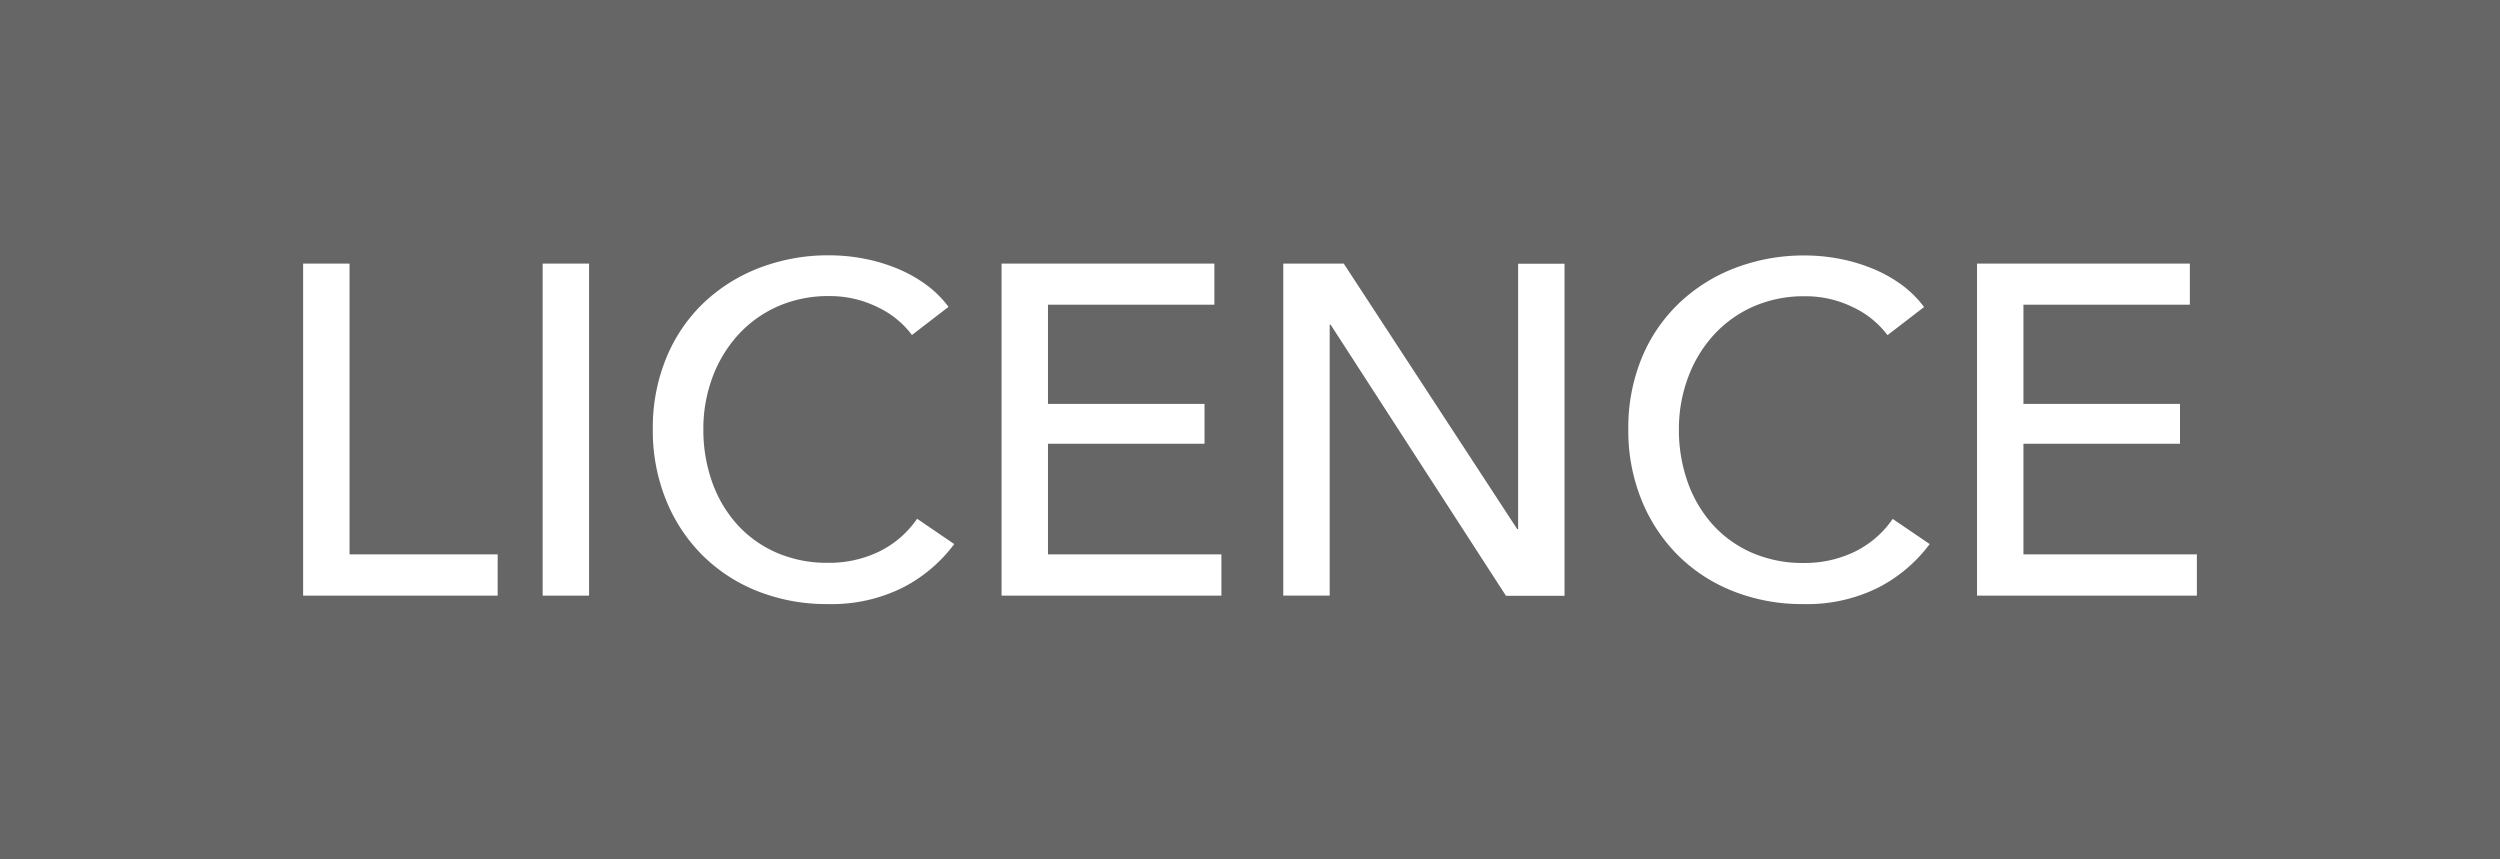
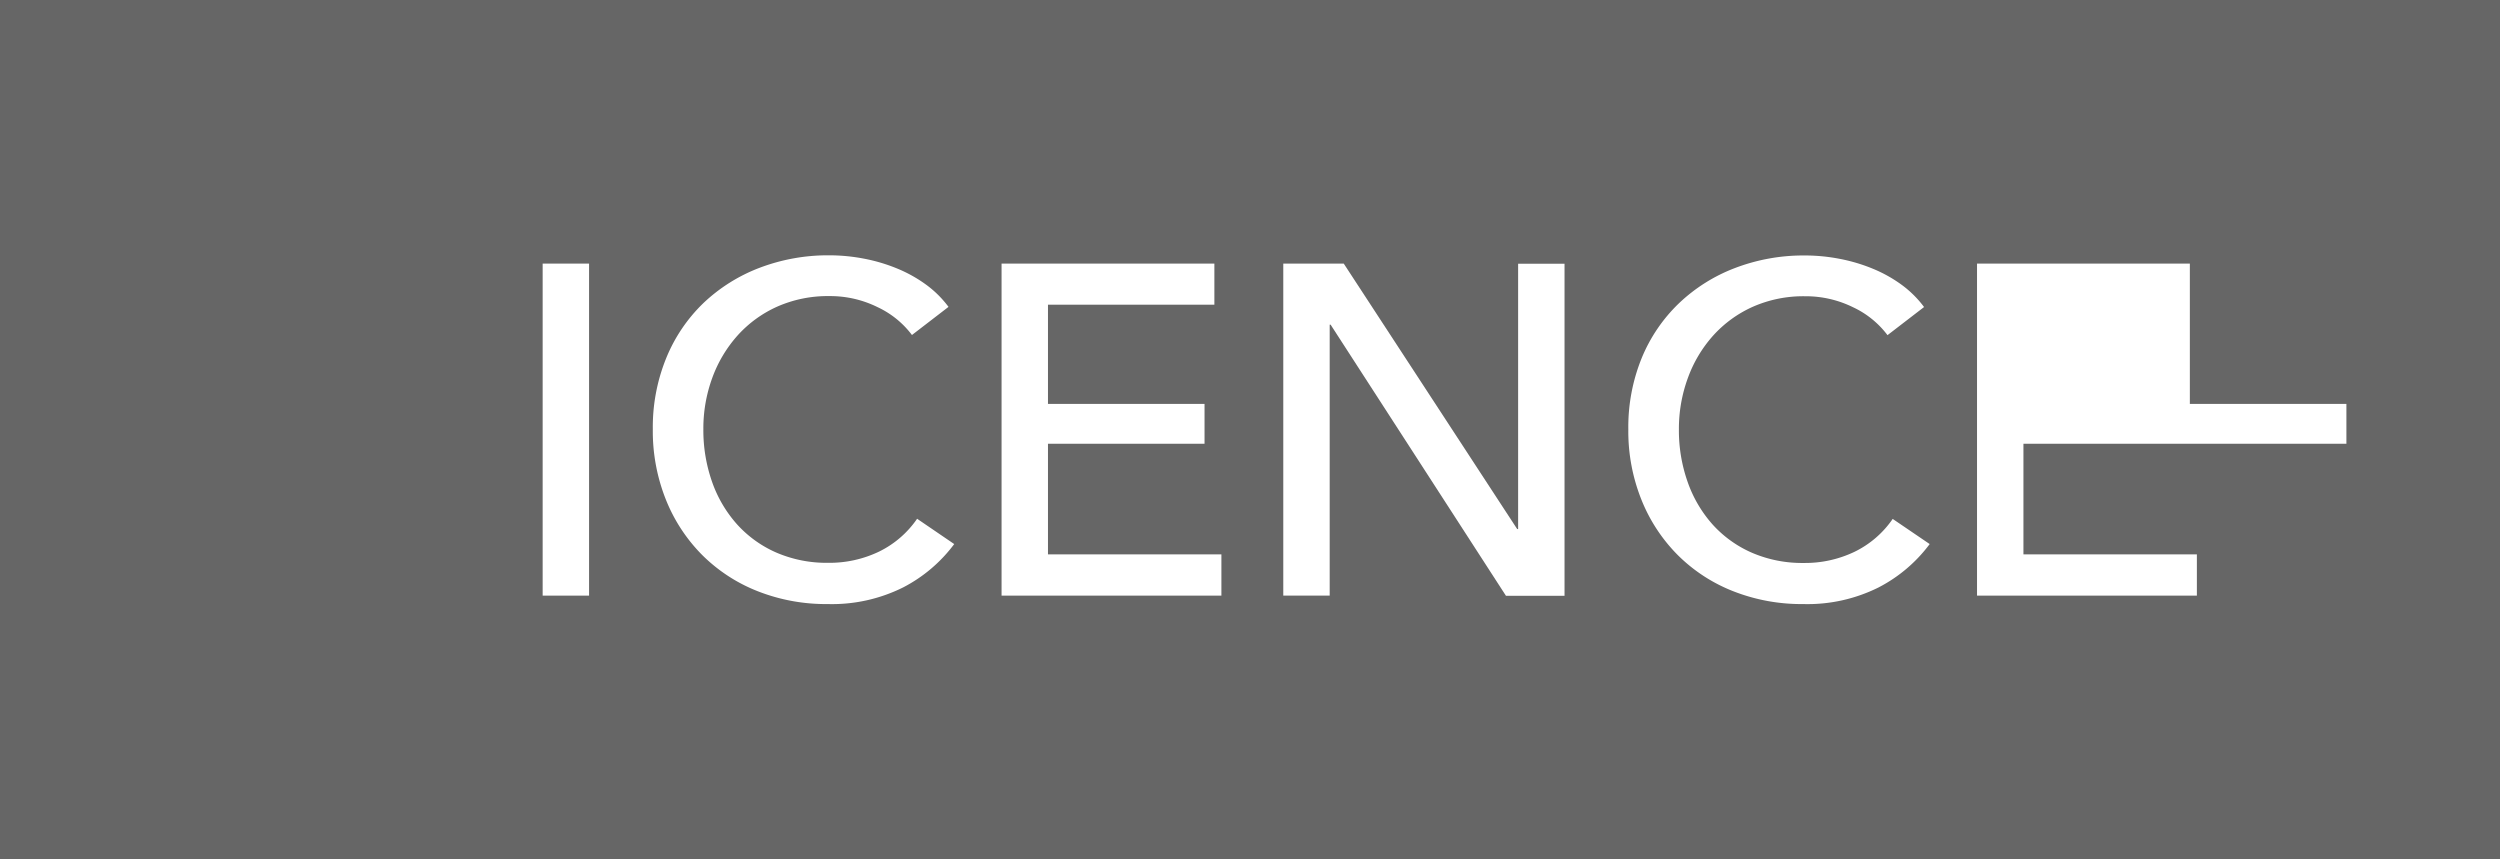
<svg xmlns="http://www.w3.org/2000/svg" width="64" height="22" viewBox="0 0 64 22">
  <defs>
    <style>.cls-1{fill:#666;}.cls-2{fill:#fff;}</style>
  </defs>
  <g id="レイヤー_2" data-name="レイヤー 2">
    <g id="レイヤー_1-2" data-name="レイヤー 1">
      <rect class="cls-1" width="64" height="22" />
-       <path class="cls-2" d="M8.948,14.192H12.74v1.056H7.76v-8.5H8.948Z" />
      <path class="cls-2" d="M15.08,15.248H13.892v-8.5H15.08Z" />
      <path class="cls-2" d="M24.428,13.928a3.813,3.813,0,0,1-1.308,1.11,4.08,4.08,0,0,1-1.932.426,4.772,4.772,0,0,1-1.794-.33,4.177,4.177,0,0,1-1.416-.924,4.237,4.237,0,0,1-.93-1.416,4.725,4.725,0,0,1-.336-1.806,4.688,4.688,0,0,1,.342-1.818A4.107,4.107,0,0,1,18,7.766a4.314,4.314,0,0,1,1.434-.906,4.918,4.918,0,0,1,1.8-.324,4.7,4.7,0,0,1,.876.084,4.36,4.36,0,0,1,.852.252,3.526,3.526,0,0,1,.744.414,2.685,2.685,0,0,1,.576.57l-.936.72a2.338,2.338,0,0,0-.882-.714,2.736,2.736,0,0,0-1.23-.282,3.2,3.2,0,0,0-1.338.27,3.029,3.029,0,0,0-1.014.738,3.338,3.338,0,0,0-.648,1.086,3.766,3.766,0,0,0-.228,1.314,3.981,3.981,0,0,0,.222,1.344,3.229,3.229,0,0,0,.636,1.086,2.937,2.937,0,0,0,1.008.727,3.246,3.246,0,0,0,1.326.263,2.933,2.933,0,0,0,1.308-.288,2.519,2.519,0,0,0,.972-.84Z" />
      <path class="cls-2" d="M26.828,14.192h4.44v1.056H25.64v-8.5h5.448V7.8h-4.26V10.34h4.008v1.02H26.828Z" />
      <path class="cls-2" d="M38.84,13.544h.024V6.752h1.188v8.5h-1.5L34.064,8.312H34.04v6.936H32.852v-8.5H34.4Z" />
      <path class="cls-2" d="M49.4,13.928a3.813,3.813,0,0,1-1.308,1.11,4.073,4.073,0,0,1-1.931.426,4.772,4.772,0,0,1-1.794-.33,4.168,4.168,0,0,1-1.416-.924,4.237,4.237,0,0,1-.93-1.416,4.707,4.707,0,0,1-.336-1.806,4.688,4.688,0,0,1,.341-1.818,4.1,4.1,0,0,1,.949-1.4,4.294,4.294,0,0,1,1.434-.906,4.914,4.914,0,0,1,1.8-.324,4.686,4.686,0,0,1,.875.084,4.37,4.37,0,0,1,.853.252,3.526,3.526,0,0,1,.744.414,2.7,2.7,0,0,1,.575.57l-.936.72a2.343,2.343,0,0,0-.881-.714,2.739,2.739,0,0,0-1.23-.282,3.2,3.2,0,0,0-1.338.27,3.033,3.033,0,0,0-1.015.738,3.318,3.318,0,0,0-.647,1.086,3.766,3.766,0,0,0-.229,1.314,3.957,3.957,0,0,0,.223,1.344,3.244,3.244,0,0,0,.635,1.086,2.941,2.941,0,0,0,1.009.727,3.245,3.245,0,0,0,1.325.263,2.933,2.933,0,0,0,1.308-.288,2.521,2.521,0,0,0,.973-.84Z" />
-       <path class="cls-2" d="M51.8,14.192h4.44v1.056H50.612v-8.5H56.06V7.8H51.8V10.34h4.008v1.02H51.8Z" />
+       <path class="cls-2" d="M51.8,14.192h4.44v1.056H50.612v-8.5H56.06V7.8V10.34h4.008v1.02H51.8Z" />
    </g>
  </g>
</svg>